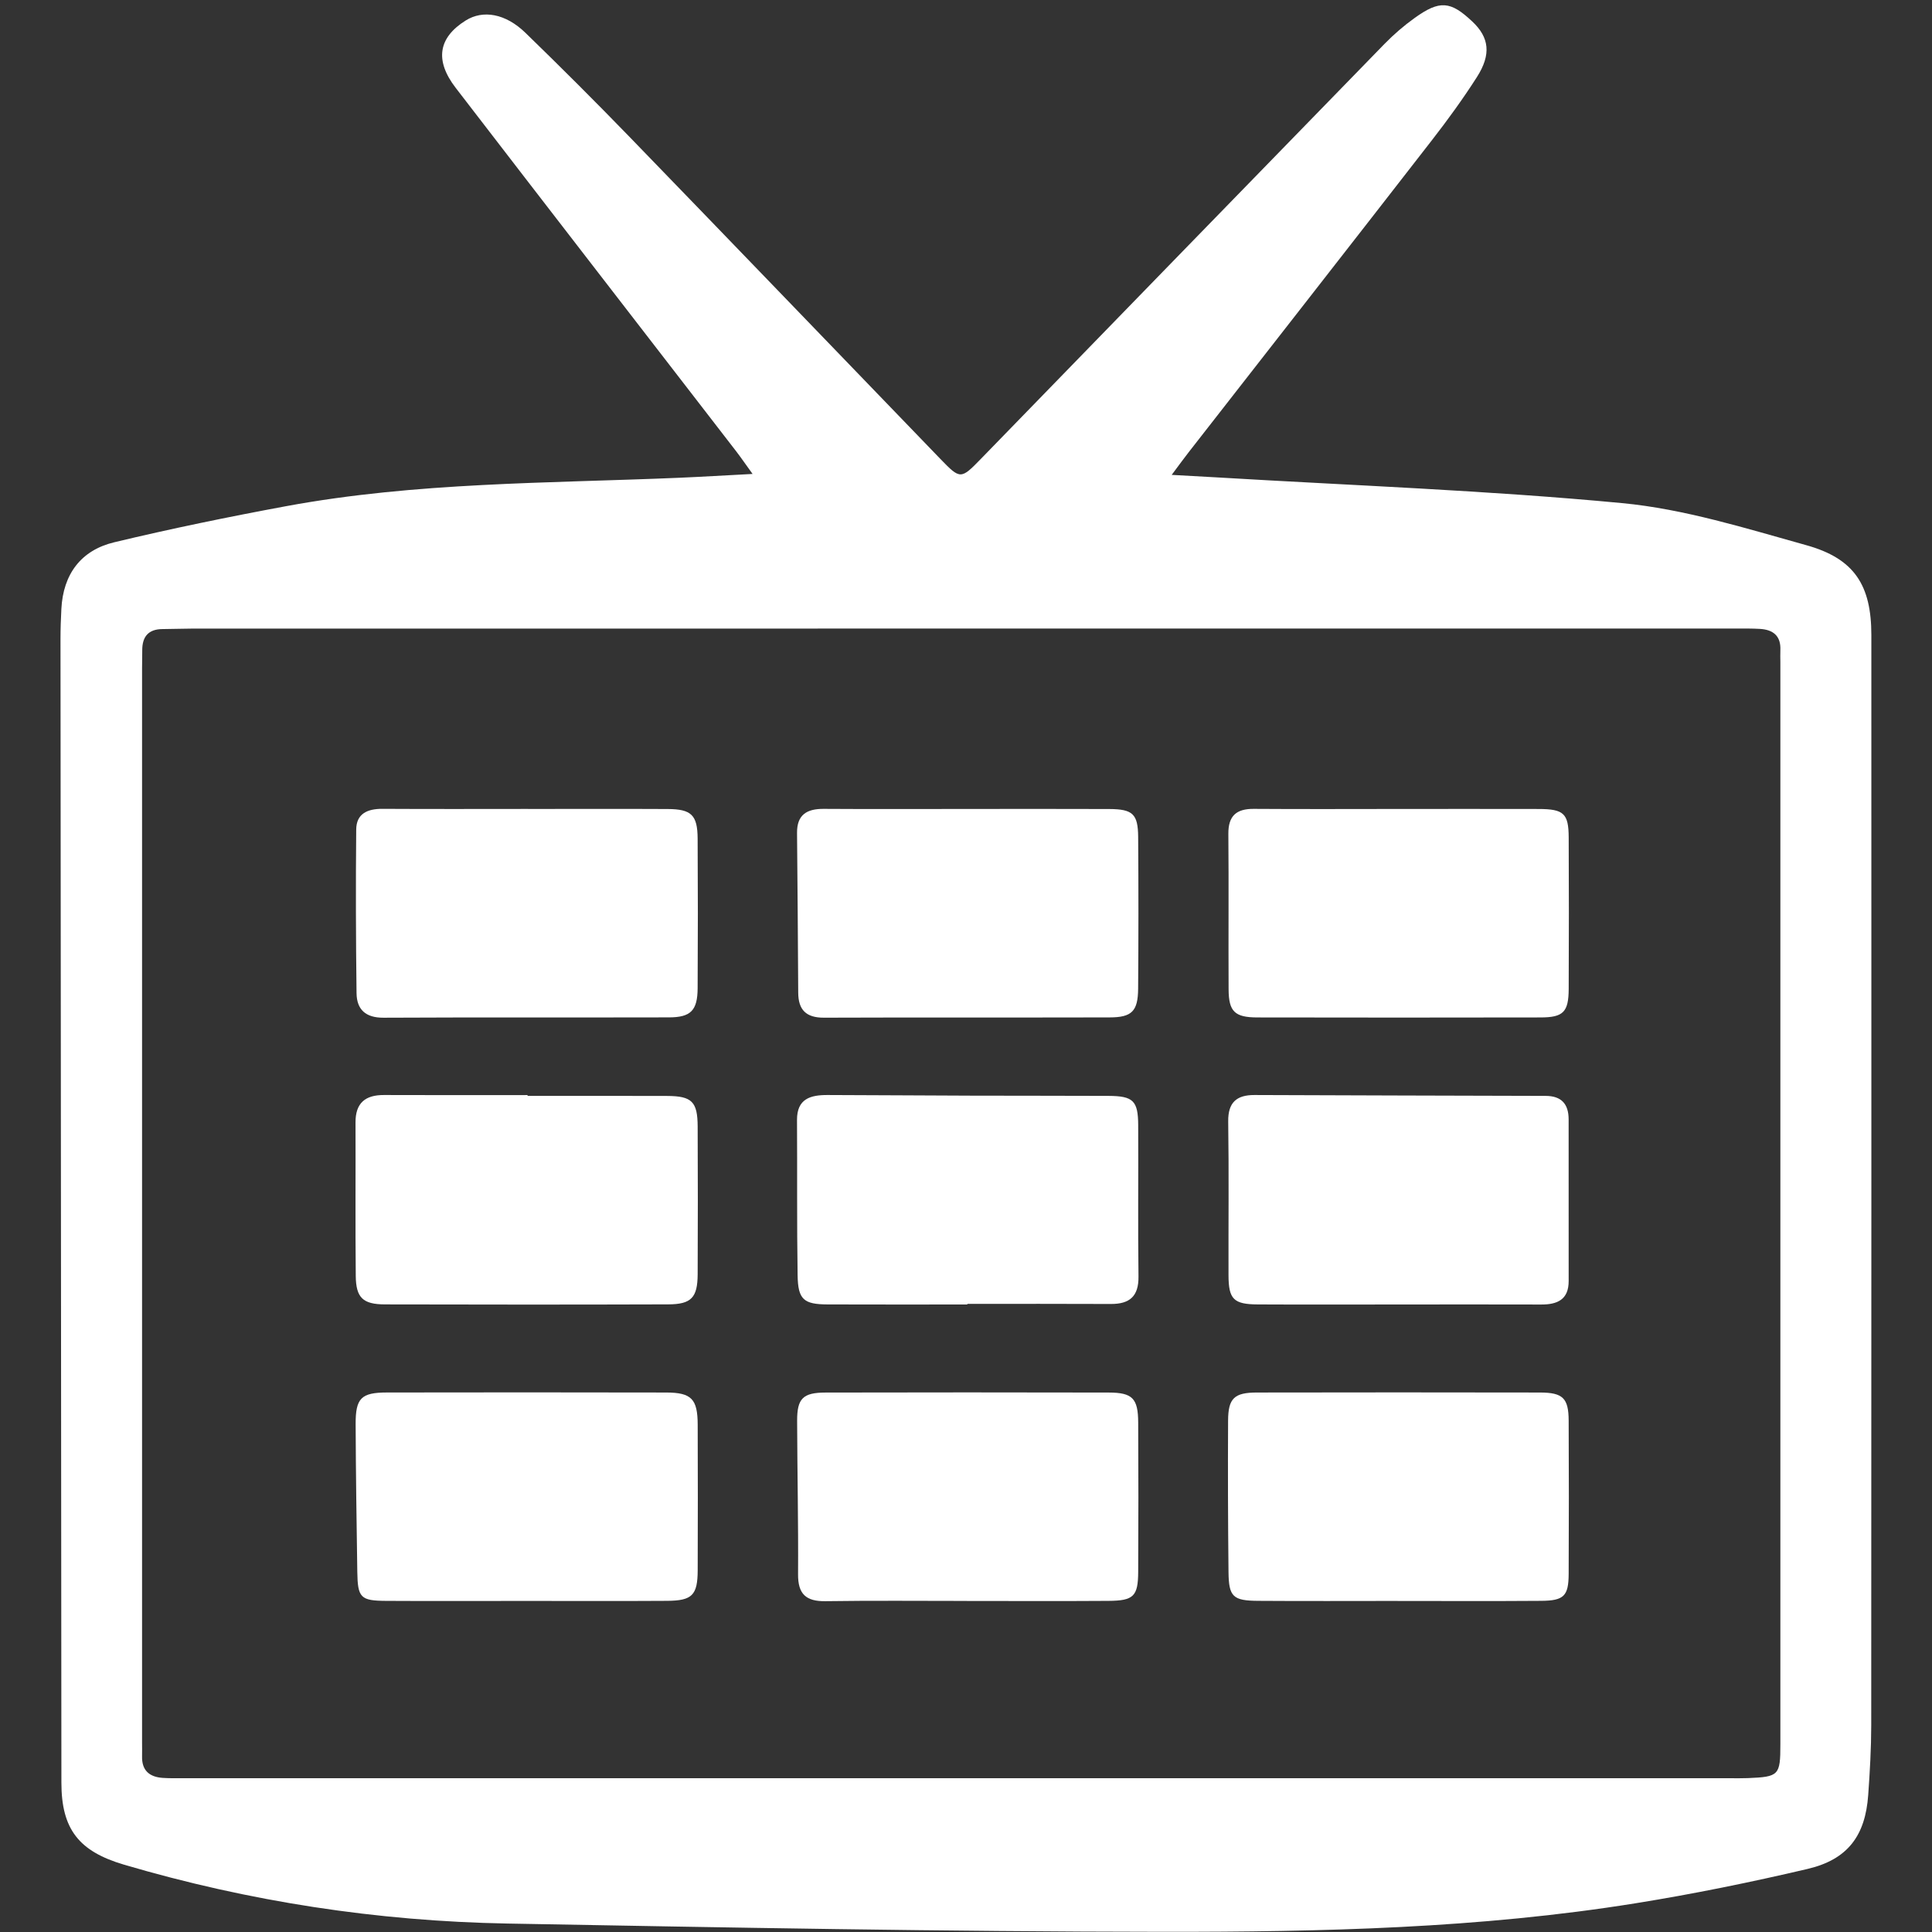
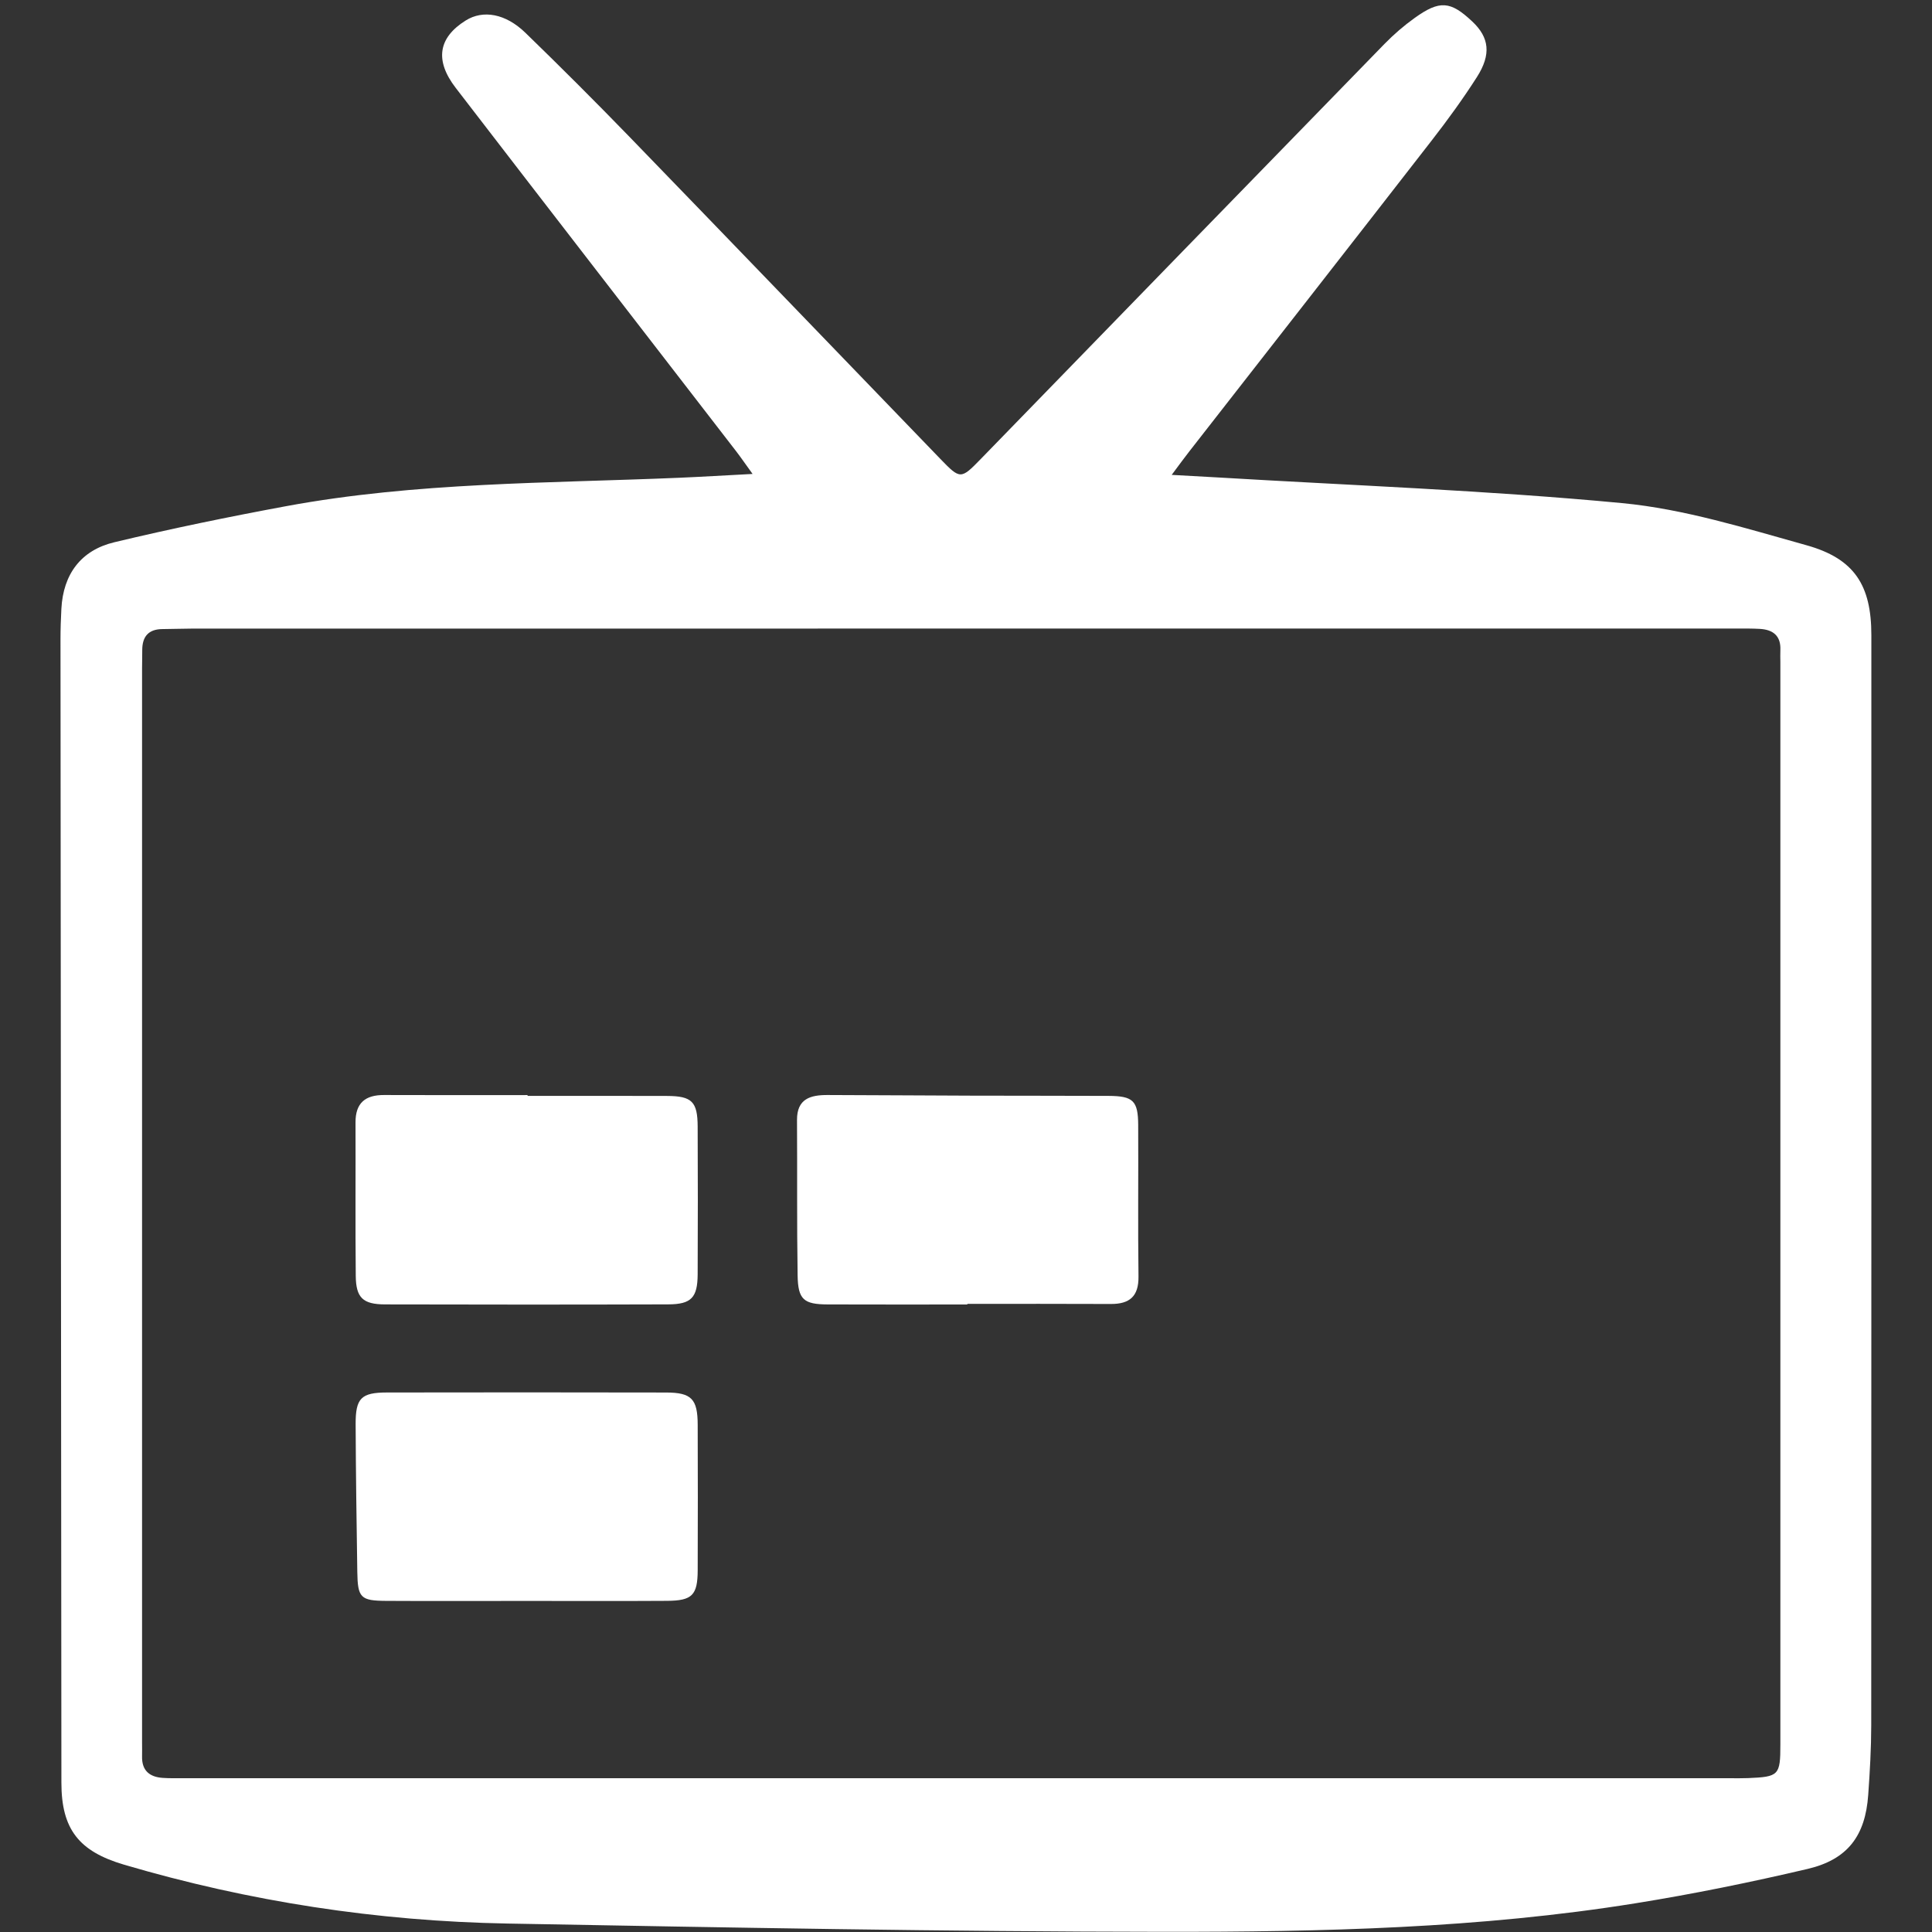
<svg xmlns="http://www.w3.org/2000/svg" version="1.1" width="64" height="64" viewBox="0 0 64 64">
  <rect x="0" y="0" width="64" height="64" fill="#333333" stroke="none" />
  <title>gtv</title>
  <path fill="#fff" d="M24.931 15.701c-0.244-0.337-0.388-0.548-0.544-0.751-3.097-4.013-6.201-8.021-9.291-12.039-0.705-0.916-0.574-1.667 0.334-2.234 0.571-0.356 1.315-0.232 1.978 0.412 1.171 1.136 2.325 2.289 3.46 3.46 3.435 3.546 6.857 7.105 10.286 10.657 0.656 0.679 0.677 0.676 1.337-0.003 4.455-4.583 8.909-9.168 13.37-13.746 0.306-0.314 0.644-0.606 1-0.861 0.831-0.597 1.188-0.564 1.911 0.117 0.56 0.526 0.635 1.085 0.152 1.841-0.462 0.723-0.969 1.42-1.495 2.097-2.676 3.447-5.365 6.884-8.049 10.325-0.16 0.205-0.313 0.416-0.566 0.755 0.595 0.033 1.063 0.057 1.53 0.085 4.464 0.267 8.938 0.428 13.387 0.85 2.062 0.195 4.094 0.834 6.105 1.394 1.599 0.445 2.155 1.332 2.155 2.98 0.001 12.036 0.002 24.073-0.004 36.109-0.001 0.77-0.045 1.542-0.1 2.311-0.095 1.347-0.675 2.137-2.006 2.45-1.885 0.443-3.787 0.831-5.699 1.138-5.174 0.833-10.403 0.95-15.624 0.946-7.249-0.006-14.499-0.143-21.747-0.274-4.316-0.078-8.555-0.728-12.702-1.95-1.495-0.441-2.074-1.173-2.075-2.715-0.011-12.631-0.021-25.262-0.030-37.893-0-0.33 0.012-0.661 0.029-0.991 0.059-1.152 0.65-1.944 1.753-2.208 1.882-0.451 3.781-0.841 5.685-1.194 4.31-0.798 8.685-0.758 13.042-0.943 0.747-0.032 1.494-0.078 2.416-0.126zM31.843 20.822c-8.488 0-16.975-0-25.463 0.001-0.331 0-0.661 0.015-0.992 0.016-0.471 0.001-0.678 0.249-0.676 0.703 0.001 0.198-0.006 0.397-0.006 0.595-0 11.861-0 23.721-0 35.582 0 0.154 0.004 0.309 0 0.463-0.011 0.469 0.246 0.683 0.685 0.713 0.22 0.015 0.441 0.011 0.661 0.011 17.086 0.001 34.171 0.001 51.257 0 0.198 0 0.397 0.004 0.595-0.004 1.026-0.042 1.073-0.091 1.073-1.118 0-11.949 0-23.898 0-35.847 0-0.132-0.006-0.265 0-0.397 0.022-0.477-0.24-0.682-0.68-0.707-0.242-0.014-0.485-0.012-0.727-0.012-8.576-0.001-17.152-0-25.728-0z" />
  <path fill="#fff" d="M17.475 36.303c1.541 0 3.083-0.004 4.624 0.002 0.822 0.003 1.009 0.189 1.012 1.016 0.007 1.629 0.008 3.259-0 4.888-0.004 0.776-0.208 0.997-0.976 1-3.127 0.010-6.254 0.009-9.38 0.001-0.733-0.002-0.963-0.219-0.97-0.944-0.017-1.695-0.002-3.391-0.008-5.086-0.002-0.644 0.325-0.909 0.944-0.906 1.585 0.007 3.17 0.002 4.755 0.002-0 0.010-0 0.019-0 0.029z" />
-   <path fill="#fff" d="M17.492 26.798c1.544-0 3.087-0.006 4.63 0.002 0.782 0.004 0.983 0.2 0.988 0.978 0.010 1.654 0.010 3.307-0 4.961-0.005 0.733-0.225 0.961-0.947 0.963-3.153 0.008-6.306-0.005-9.459 0.011-0.589 0.003-0.886-0.267-0.893-0.813-0.023-1.807-0.028-3.614-0.011-5.422 0.005-0.528 0.377-0.686 0.863-0.684 1.61 0.009 3.219 0.004 4.829 0.003z" />
  <path fill="#fff" d="M32.044 43.213c-1.541 0-3.081 0.004-4.622-0.002-0.796-0.003-0.987-0.159-1-0.961-0.027-1.716-0.009-3.433-0.020-5.15-0.004-0.708 0.454-0.828 1.011-0.826 1.584 0.004 3.169 0.016 4.753 0.021 1.519 0.005 3.037 0.001 4.556 0.008 0.814 0.004 0.978 0.159 0.982 0.965 0.009 1.673-0.012 3.346 0.010 5.018 0.008 0.658-0.293 0.913-0.916 0.91-1.585-0.008-3.169-0.003-4.754-0.003 0 0.007 0 0.013 0 0.018z" />
-   <path fill="#fff" d="M46.297 43.213c-1.542 0-3.084 0.006-4.626-0.002-0.807-0.004-0.973-0.172-0.975-0.969-0.005-1.696 0.015-3.392-0.010-5.088-0.009-0.635 0.278-0.882 0.869-0.88 3.216 0.011 6.432 0.022 9.647 0.029 0.527 0.001 0.761 0.273 0.761 0.78 0.001 1.784 0 3.568 0.001 5.353 0.001 0.616-0.375 0.78-0.91 0.778-1.586-0.005-3.172-0.002-4.758-0.001z" />
+   <path fill="#fff" d="M46.297 43.213z" />
  <path fill="#fff" d="M17.41 53.033c-1.541 0-3.082 0.007-4.623-0.002-0.844-0.005-0.938-0.104-0.951-0.962-0.025-1.628-0.048-3.257-0.055-4.885-0.004-0.87 0.182-1.055 1.041-1.056 3.082-0.005 6.164-0.006 9.246 0.001 0.84 0.002 1.041 0.214 1.044 1.066 0.006 1.607 0.006 3.214-0 4.821-0.003 0.825-0.181 1.009-1.013 1.014-1.563 0.010-3.126 0.003-4.689 0.003z" />
-   <path fill="#fff" d="M32.049 26.798c1.565 0 3.131-0.005 4.696 0.002 0.779 0.004 0.952 0.163 0.958 0.924 0.012 1.675 0.012 3.351-0.001 5.027-0.006 0.749-0.208 0.951-0.948 0.952-3.153 0.008-6.306-0.003-9.459 0.009-0.589 0.002-0.85-0.255-0.853-0.829-0.009-1.763-0.023-3.526-0.039-5.29-0.006-0.606 0.327-0.802 0.883-0.798 1.587 0.010 3.175 0.004 4.762 0.003z" />
-   <path fill="#fff" d="M32.034 53.033c-1.563 0-3.126-0.015-4.689 0.008-0.644 0.010-0.913-0.234-0.908-0.891 0.011-1.695-0.026-3.389-0.031-5.084-0.002-0.742 0.192-0.935 0.946-0.936 3.126-0.007 6.252-0.007 9.378 0 0.784 0.002 0.97 0.194 0.974 0.987 0.009 1.651 0.009 3.302 0 4.953-0.004 0.809-0.152 0.955-0.981 0.961-1.563 0.011-3.126 0.003-4.689 0.003z" />
-   <path fill="#fff" d="M46.301 53.033c-1.541 0-3.081 0.008-4.622-0.003-0.836-0.005-0.974-0.134-0.983-0.953-0.018-1.672-0.023-3.345-0.014-5.017 0.004-0.741 0.204-0.93 0.956-0.931 3.125-0.006 6.25-0.006 9.376 0 0.759 0.002 0.946 0.186 0.95 0.929 0.008 1.695 0.009 3.389 0 5.084-0.004 0.728-0.159 0.882-0.909 0.888-1.584 0.012-3.169 0.004-4.754 0.004z" />
-   <path fill="#fff" d="M46.35 26.798c1.541-0 3.082-0.003 4.623 0.001 0.828 0.002 0.988 0.148 0.992 0.942 0.008 1.673 0.008 3.346-0 5.020-0.004 0.764-0.178 0.942-0.934 0.943-3.126 0.006-6.252 0.006-9.378 0-0.752-0.001-0.95-0.195-0.954-0.93-0.009-1.717 0.007-3.434-0.008-5.151-0.005-0.596 0.264-0.832 0.84-0.828 1.606 0.011 3.213 0.004 4.82 0.003z" />
</svg>